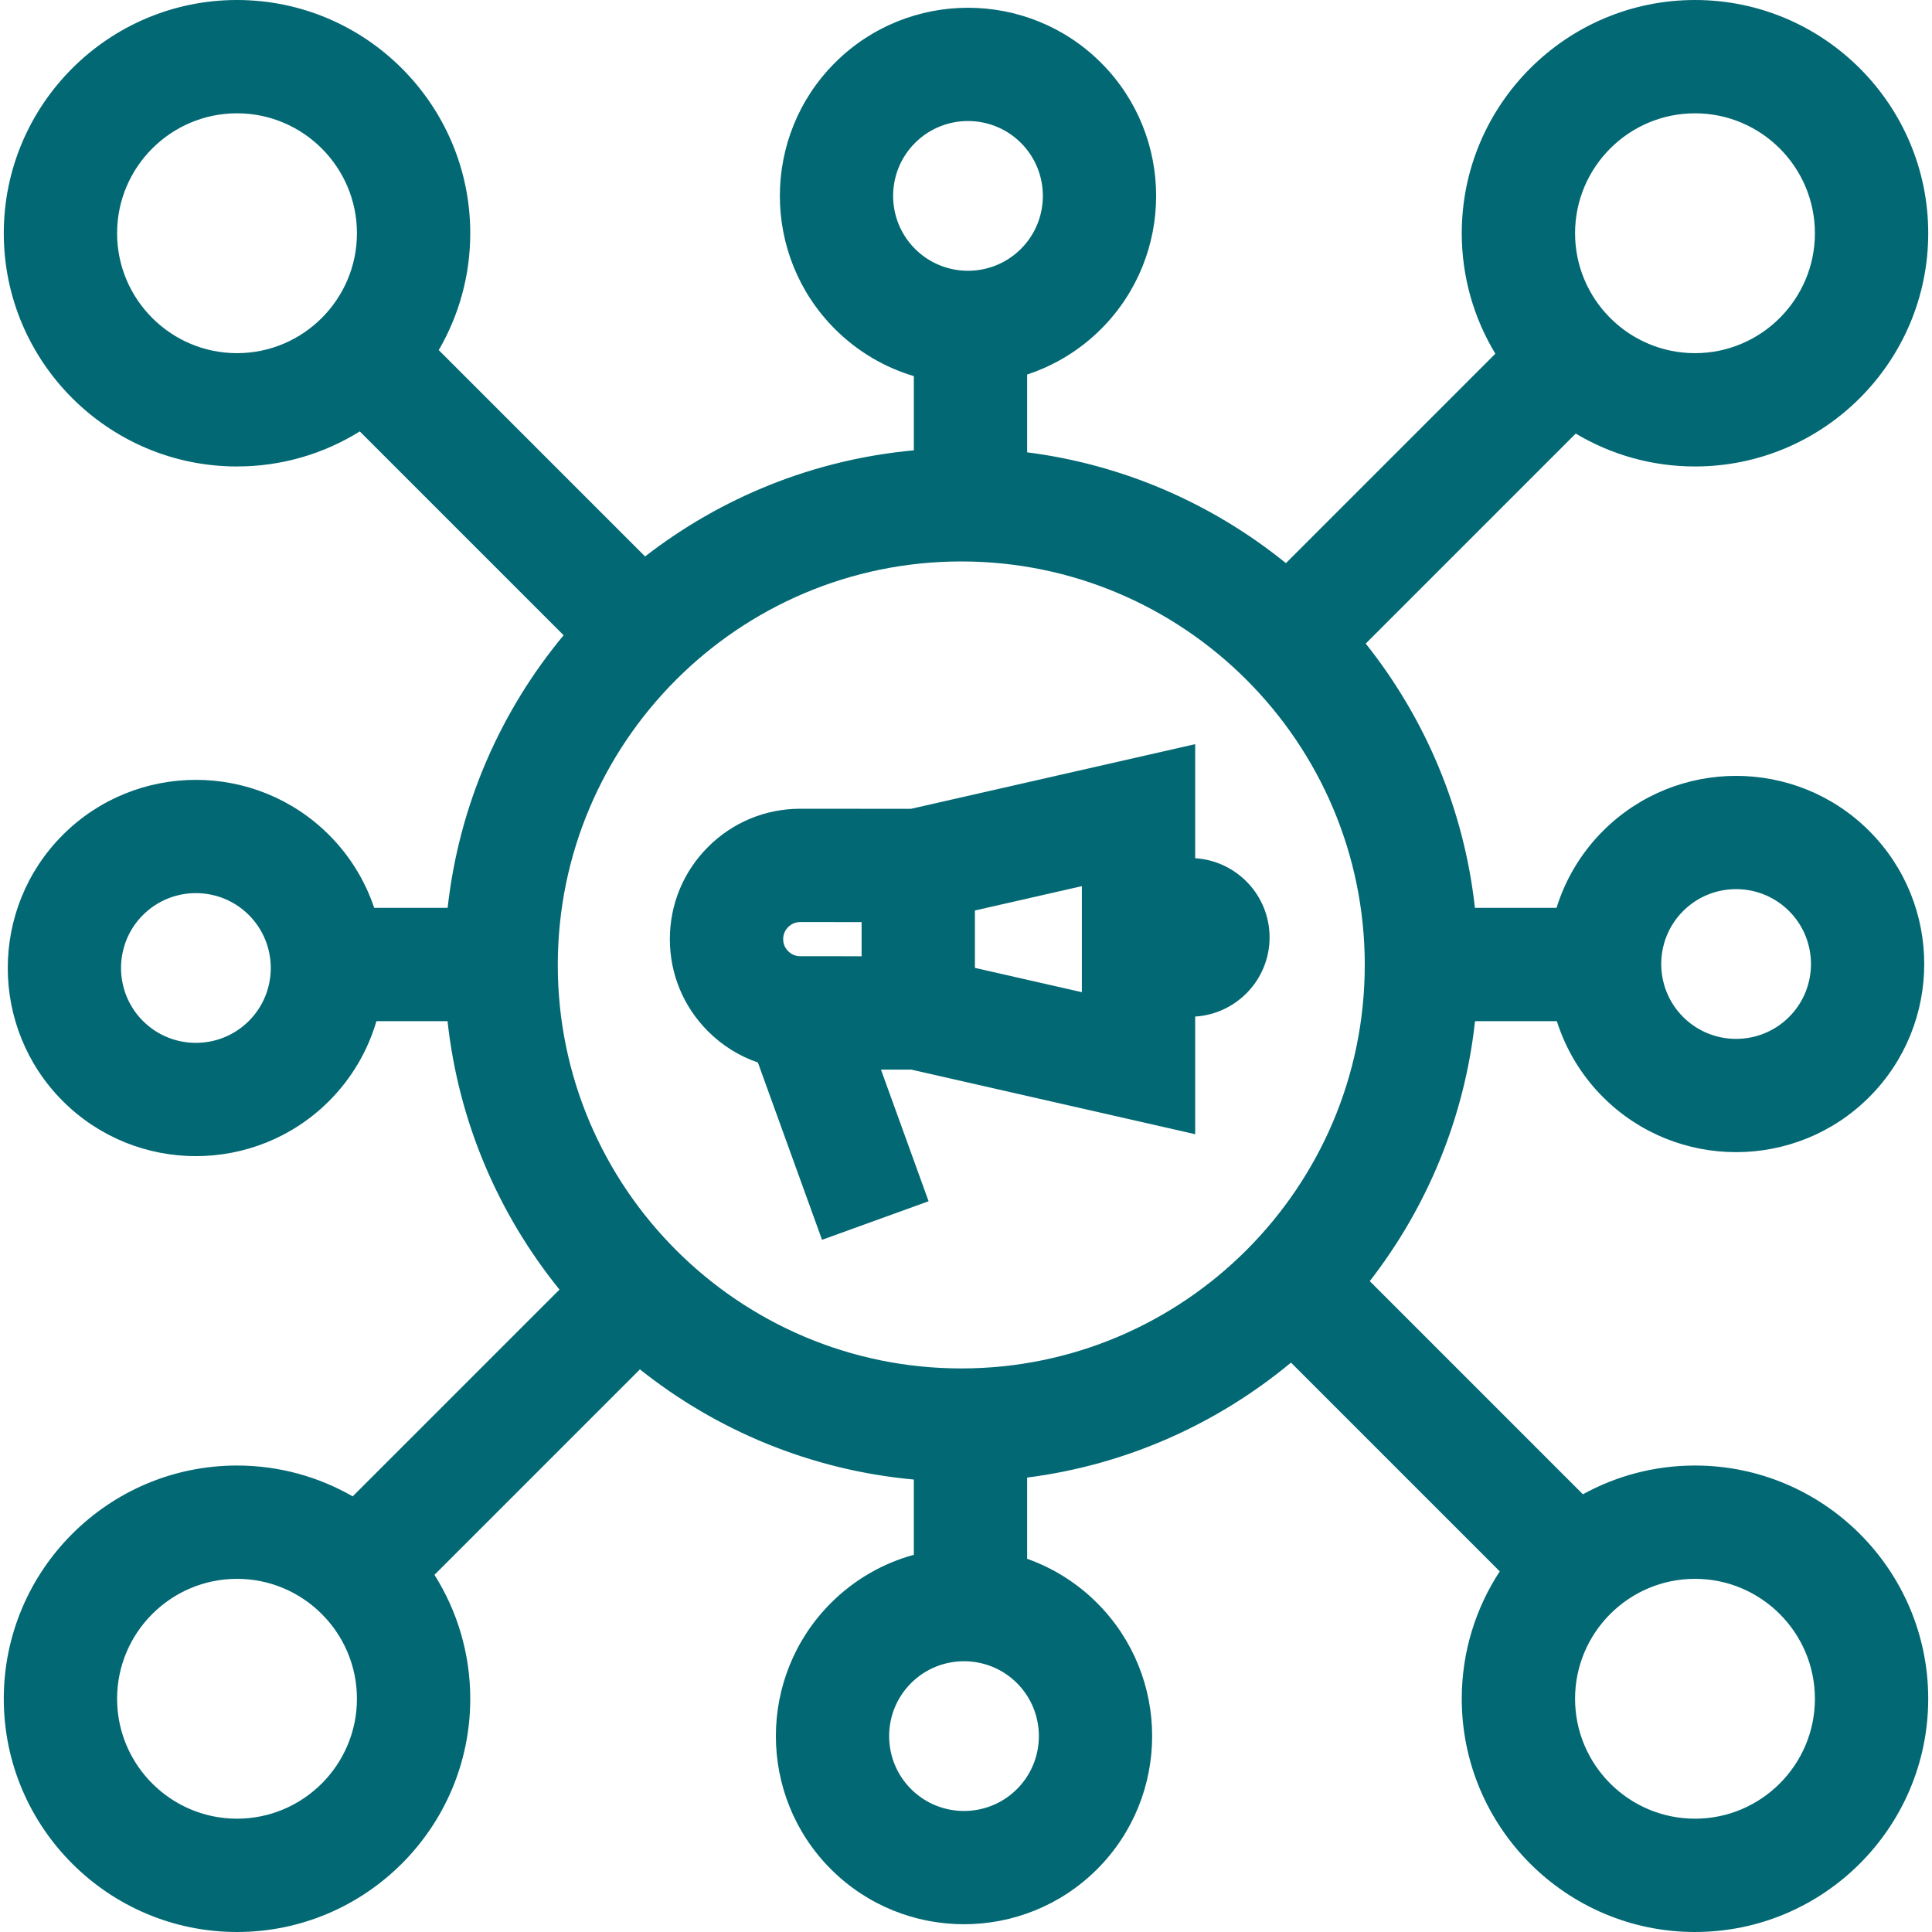
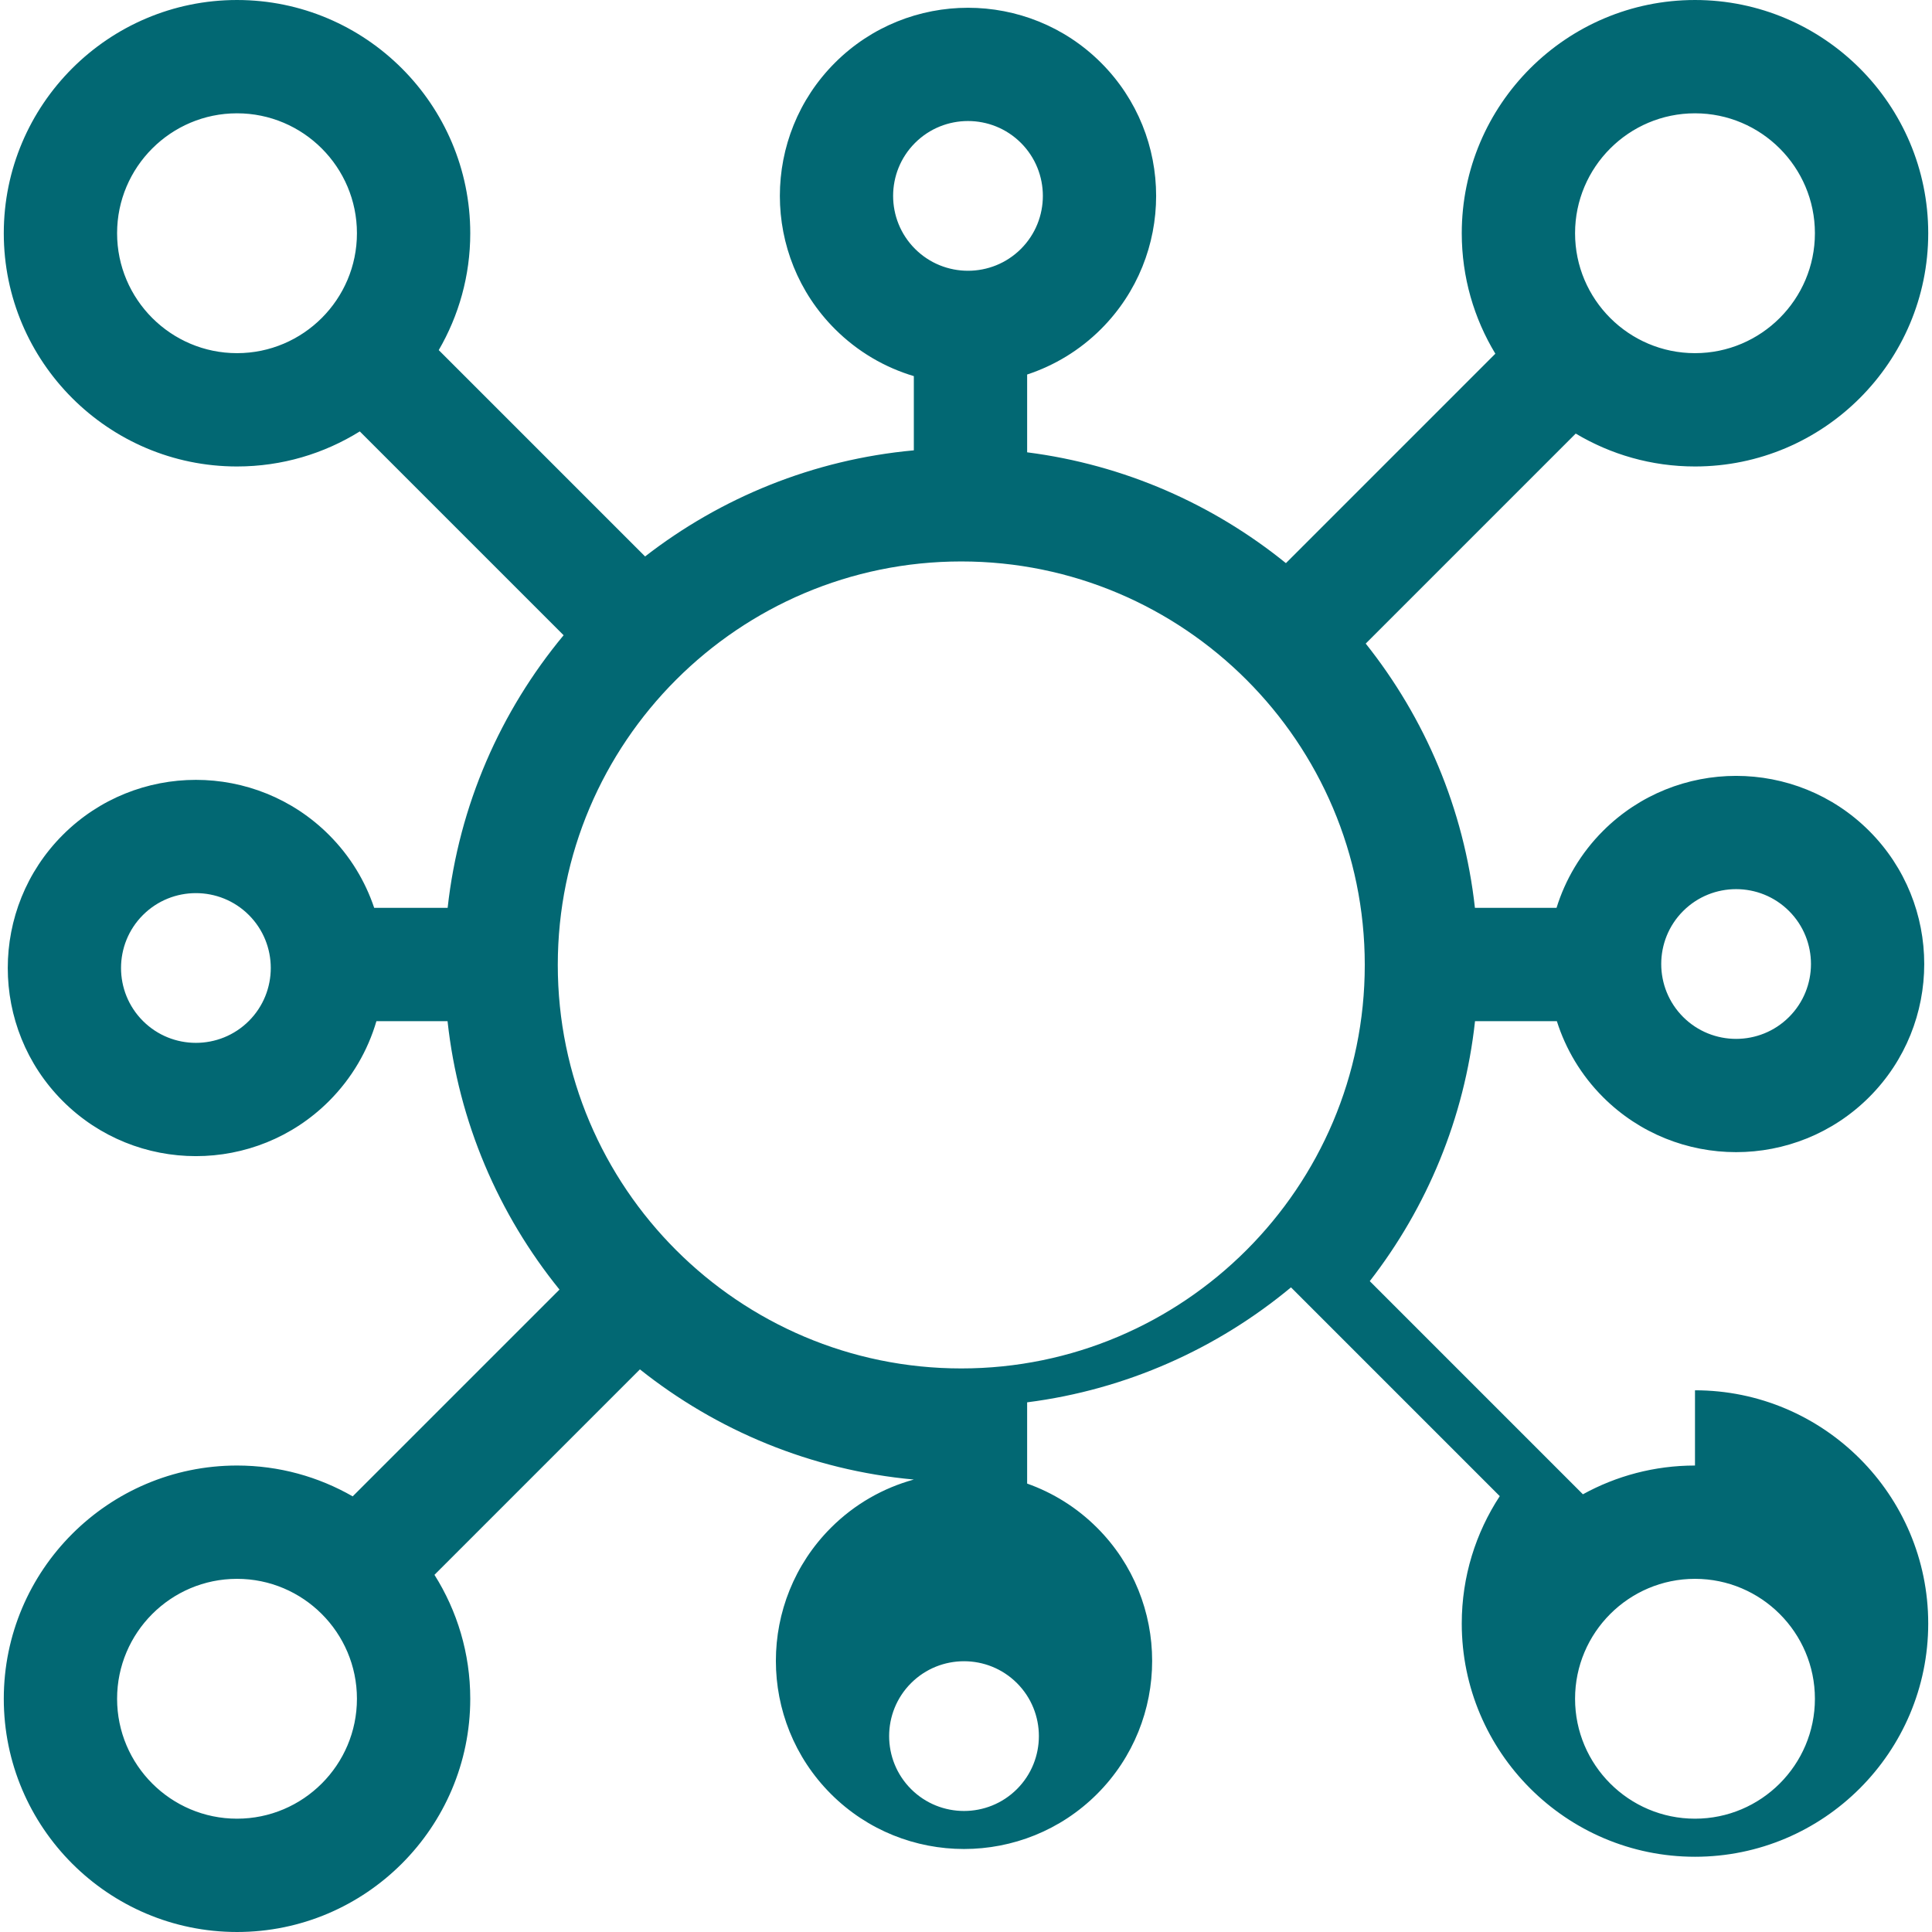
<svg xmlns="http://www.w3.org/2000/svg" id="Capa_1" enable-background="new 0 0 512 512" height="512" viewBox="0 0 512 512" width="512">
  <style>.svg_path { fill: #026873; }</style>
  <g>
-     <path class="svg_path" d="m449.189 388.379c-10.759 0-20.881 2.769-29.701 7.623l-56.485-56.485c15.112-19.478 25.09-43.125 27.892-68.897h21.687c2.335 7.365 6.404 14.294 12.233 20.124 9.724 9.724 22.498 14.586 35.27 14.586 12.773 0 25.546-4.862 35.271-14.586 19.448-19.449 19.448-51.093 0-70.542-19.447-19.448-51.09-19.45-70.541 0-5.9 5.9-9.998 12.925-12.318 20.388h-21.628c-2.902-26.289-13.272-50.358-28.94-70.035l55.654-55.654c9.255 5.531 20.064 8.719 31.607 8.719 34.082 0 61.81-27.728 61.81-61.81s-27.728-61.81-61.81-61.81-61.81 27.728-61.81 61.81c0 11.674 3.255 22.601 8.902 31.925l-55.502 55.503c-19.259-15.59-42.807-26.078-68.577-29.37v-20.618c7.167-2.361 13.906-6.373 19.596-12.063 19.449-19.449 19.449-51.093 0-70.542-19.45-19.449-51.093-19.448-70.541 0-19.449 19.449-19.449 51.093 0 70.542 6.039 6.039 13.255 10.199 20.915 12.488v19.669c-26.674 2.44-51.158 12.557-71.22 28.122l-54.684-54.684c5.301-9.114 8.354-19.69 8.354-30.972-.001-34.082-27.73-61.81-61.812-61.81s-61.81 27.728-61.81 61.81 27.728 61.81 61.81 61.81c11.933 0 23.081-3.409 32.538-9.29l54.014 54.014c-16.671 20.072-27.721 44.965-30.734 72.246h-19.464c-2.372-7.07-6.358-13.712-11.979-19.333-19.45-19.45-51.093-19.448-70.541 0-19.449 19.449-19.449 51.093 0 70.542 9.724 9.724 22.498 14.587 35.271 14.587 12.772 0 25.545-4.862 35.27-14.587 6.108-6.108 10.295-13.42 12.567-21.179h18.851c2.909 26.766 13.561 51.238 29.663 71.13l-54.802 54.8c-9.042-5.188-19.503-8.171-30.654-8.171-34.082 0-61.81 27.728-61.81 61.81s27.728 61.81 61.81 61.81 61.81-27.728 61.81-61.81c0-12.063-3.486-23.32-9.485-32.843l54.447-54.448c20.312 16.174 45.305 26.701 72.588 29.197v19.938c-8.051 2.214-15.655 6.465-21.97 12.78-19.449 19.449-19.449 51.093 0 70.542 9.724 9.724 22.498 14.586 35.27 14.586 12.773 0 25.546-4.862 35.271-14.586 19.449-19.449 19.449-51.093 0-70.542-5.411-5.411-11.768-9.312-18.542-11.712v-21.53c26.372-3.369 50.421-14.27 69.923-30.467l55.326 55.326c-6.359 9.713-10.072 21.307-10.072 33.758 0 34.082 27.728 61.81 61.81 61.81s61.81-27.728 61.81-61.81c.002-34.081-27.726-61.809-61.808-61.809zm-383.237-117.814c-7.739 7.738-20.332 7.74-28.073 0-7.74-7.74-7.74-20.334 0-28.074 3.87-3.87 8.953-5.804 14.036-5.804 5.084 0 10.167 1.934 14.037 5.804 7.74 7.74 7.74 20.334 0 28.074zm380.096-29.129c3.87-3.87 8.953-5.805 14.037-5.805 5.083 0 10.166 1.935 14.036 5.805 7.74 7.74 7.74 20.334 0 28.074-7.74 7.741-20.333 7.74-28.073 0s-7.74-20.334 0-28.074zm3.141-211.407c17.524 0 31.781 14.257 31.781 31.781s-14.257 31.781-31.781 31.781-31.781-14.257-31.781-31.781 14.257-31.781 31.781-31.781zm-206.698 7.85c3.87-3.87 8.953-5.805 14.036-5.805 5.084 0 10.167 1.935 14.037 5.805 7.74 7.74 7.74 20.334 0 28.074-7.74 7.738-20.333 7.74-28.073 0s-7.74-20.334 0-28.074zm-211.461 23.931c0-17.524 14.257-31.781 31.781-31.781s31.781 14.257 31.781 31.781-14.257 31.781-31.781 31.781-31.781-14.257-31.781-31.781zm31.781 420.161c-17.524 0-31.781-14.257-31.781-31.781s14.257-31.781 31.781-31.781 31.781 14.257 31.781 31.781-14.257 31.781-31.781 31.781zm206.698-7.849c-7.74 7.741-20.333 7.74-28.073 0s-7.74-20.334 0-28.074c3.87-3.87 8.953-5.804 14.037-5.804 5.083 0 10.166 1.935 14.036 5.804 7.74 7.74 7.74 20.334 0 28.074zm-14.76-111.472c-58.961 0-106.93-47.969-106.93-106.929 0-58.962 47.969-106.931 106.93-106.931s106.93 47.969 106.93 106.931c-.001 58.96-47.969 106.929-106.93 106.929zm194.44 119.321c-17.524 0-31.781-14.257-31.781-31.781s14.257-31.781 31.781-31.781 31.781 14.257 31.781 31.781-14.257 31.781-31.781 31.781z" />
-     <path class="svg_path" d="m316.735 227.435v-30.225l-75.321 17.135-29.31-.019c-.012 0-.022 0-.032 0-9.217 0-17.885 3.586-24.41 10.099-6.532 6.52-10.134 15.194-10.143 24.424-.009 9.229 3.578 17.911 10.099 24.443 3.786 3.793 8.302 6.59 13.228 8.278l17.001 46.989 28.238-10.217-12.624-34.893 8.025.006 75.249 17.12v-31.178c10.985-.692 19.717-9.824 19.717-20.98 0-11.157-8.732-20.29-19.717-20.982zm-107.858 18.243c.604-.603 1.649-1.323 3.199-1.323h.005l16.251.01v9.051l-16.264-.011c-1.549-.001-2.593-.722-3.197-1.328-.604-.605-1.324-1.652-1.323-3.201s.724-2.594 1.329-3.198zm77.829 17.268-28.344-6.449v-15.211l28.344-6.448z" />
+     <path class="svg_path" d="m449.189 388.379c-10.759 0-20.881 2.769-29.701 7.623l-56.485-56.485c15.112-19.478 25.09-43.125 27.892-68.897h21.687c2.335 7.365 6.404 14.294 12.233 20.124 9.724 9.724 22.498 14.586 35.27 14.586 12.773 0 25.546-4.862 35.271-14.586 19.448-19.449 19.448-51.093 0-70.542-19.447-19.448-51.09-19.45-70.541 0-5.9 5.9-9.998 12.925-12.318 20.388h-21.628c-2.902-26.289-13.272-50.358-28.94-70.035l55.654-55.654c9.255 5.531 20.064 8.719 31.607 8.719 34.082 0 61.81-27.728 61.81-61.81s-27.728-61.81-61.81-61.81-61.81 27.728-61.81 61.81c0 11.674 3.255 22.601 8.902 31.925l-55.502 55.503c-19.259-15.59-42.807-26.078-68.577-29.37v-20.618c7.167-2.361 13.906-6.373 19.596-12.063 19.449-19.449 19.449-51.093 0-70.542-19.45-19.449-51.093-19.448-70.541 0-19.449 19.449-19.449 51.093 0 70.542 6.039 6.039 13.255 10.199 20.915 12.488v19.669c-26.674 2.44-51.158 12.557-71.22 28.122l-54.684-54.684c5.301-9.114 8.354-19.69 8.354-30.972-.001-34.082-27.73-61.81-61.812-61.81s-61.81 27.728-61.81 61.81 27.728 61.81 61.81 61.81c11.933 0 23.081-3.409 32.538-9.29l54.014 54.014c-16.671 20.072-27.721 44.965-30.734 72.246h-19.464c-2.372-7.07-6.358-13.712-11.979-19.333-19.45-19.45-51.093-19.448-70.541 0-19.449 19.449-19.449 51.093 0 70.542 9.724 9.724 22.498 14.587 35.271 14.587 12.772 0 25.545-4.862 35.27-14.587 6.108-6.108 10.295-13.42 12.567-21.179h18.851c2.909 26.766 13.561 51.238 29.663 71.13l-54.802 54.8c-9.042-5.188-19.503-8.171-30.654-8.171-34.082 0-61.81 27.728-61.81 61.81s27.728 61.81 61.81 61.81 61.81-27.728 61.81-61.81c0-12.063-3.486-23.32-9.485-32.843l54.447-54.448c20.312 16.174 45.305 26.701 72.588 29.197c-8.051 2.214-15.655 6.465-21.97 12.78-19.449 19.449-19.449 51.093 0 70.542 9.724 9.724 22.498 14.586 35.27 14.586 12.773 0 25.546-4.862 35.271-14.586 19.449-19.449 19.449-51.093 0-70.542-5.411-5.411-11.768-9.312-18.542-11.712v-21.53c26.372-3.369 50.421-14.27 69.923-30.467l55.326 55.326c-6.359 9.713-10.072 21.307-10.072 33.758 0 34.082 27.728 61.81 61.81 61.81s61.81-27.728 61.81-61.81c.002-34.081-27.726-61.809-61.808-61.809zm-383.237-117.814c-7.739 7.738-20.332 7.74-28.073 0-7.74-7.74-7.74-20.334 0-28.074 3.87-3.87 8.953-5.804 14.036-5.804 5.084 0 10.167 1.934 14.037 5.804 7.74 7.74 7.74 20.334 0 28.074zm380.096-29.129c3.87-3.87 8.953-5.805 14.037-5.805 5.083 0 10.166 1.935 14.036 5.805 7.74 7.74 7.74 20.334 0 28.074-7.74 7.741-20.333 7.74-28.073 0s-7.74-20.334 0-28.074zm3.141-211.407c17.524 0 31.781 14.257 31.781 31.781s-14.257 31.781-31.781 31.781-31.781-14.257-31.781-31.781 14.257-31.781 31.781-31.781zm-206.698 7.85c3.87-3.87 8.953-5.805 14.036-5.805 5.084 0 10.167 1.935 14.037 5.805 7.74 7.74 7.74 20.334 0 28.074-7.74 7.738-20.333 7.74-28.073 0s-7.74-20.334 0-28.074zm-211.461 23.931c0-17.524 14.257-31.781 31.781-31.781s31.781 14.257 31.781 31.781-14.257 31.781-31.781 31.781-31.781-14.257-31.781-31.781zm31.781 420.161c-17.524 0-31.781-14.257-31.781-31.781s14.257-31.781 31.781-31.781 31.781 14.257 31.781 31.781-14.257 31.781-31.781 31.781zm206.698-7.849c-7.74 7.741-20.333 7.74-28.073 0s-7.74-20.334 0-28.074c3.87-3.87 8.953-5.804 14.037-5.804 5.083 0 10.166 1.935 14.036 5.804 7.74 7.74 7.74 20.334 0 28.074zm-14.76-111.472c-58.961 0-106.93-47.969-106.93-106.929 0-58.962 47.969-106.931 106.93-106.931s106.93 47.969 106.93 106.931c-.001 58.96-47.969 106.929-106.93 106.929zm194.44 119.321c-17.524 0-31.781-14.257-31.781-31.781s14.257-31.781 31.781-31.781 31.781 14.257 31.781 31.781-14.257 31.781-31.781 31.781z" />
  </g>
</svg>